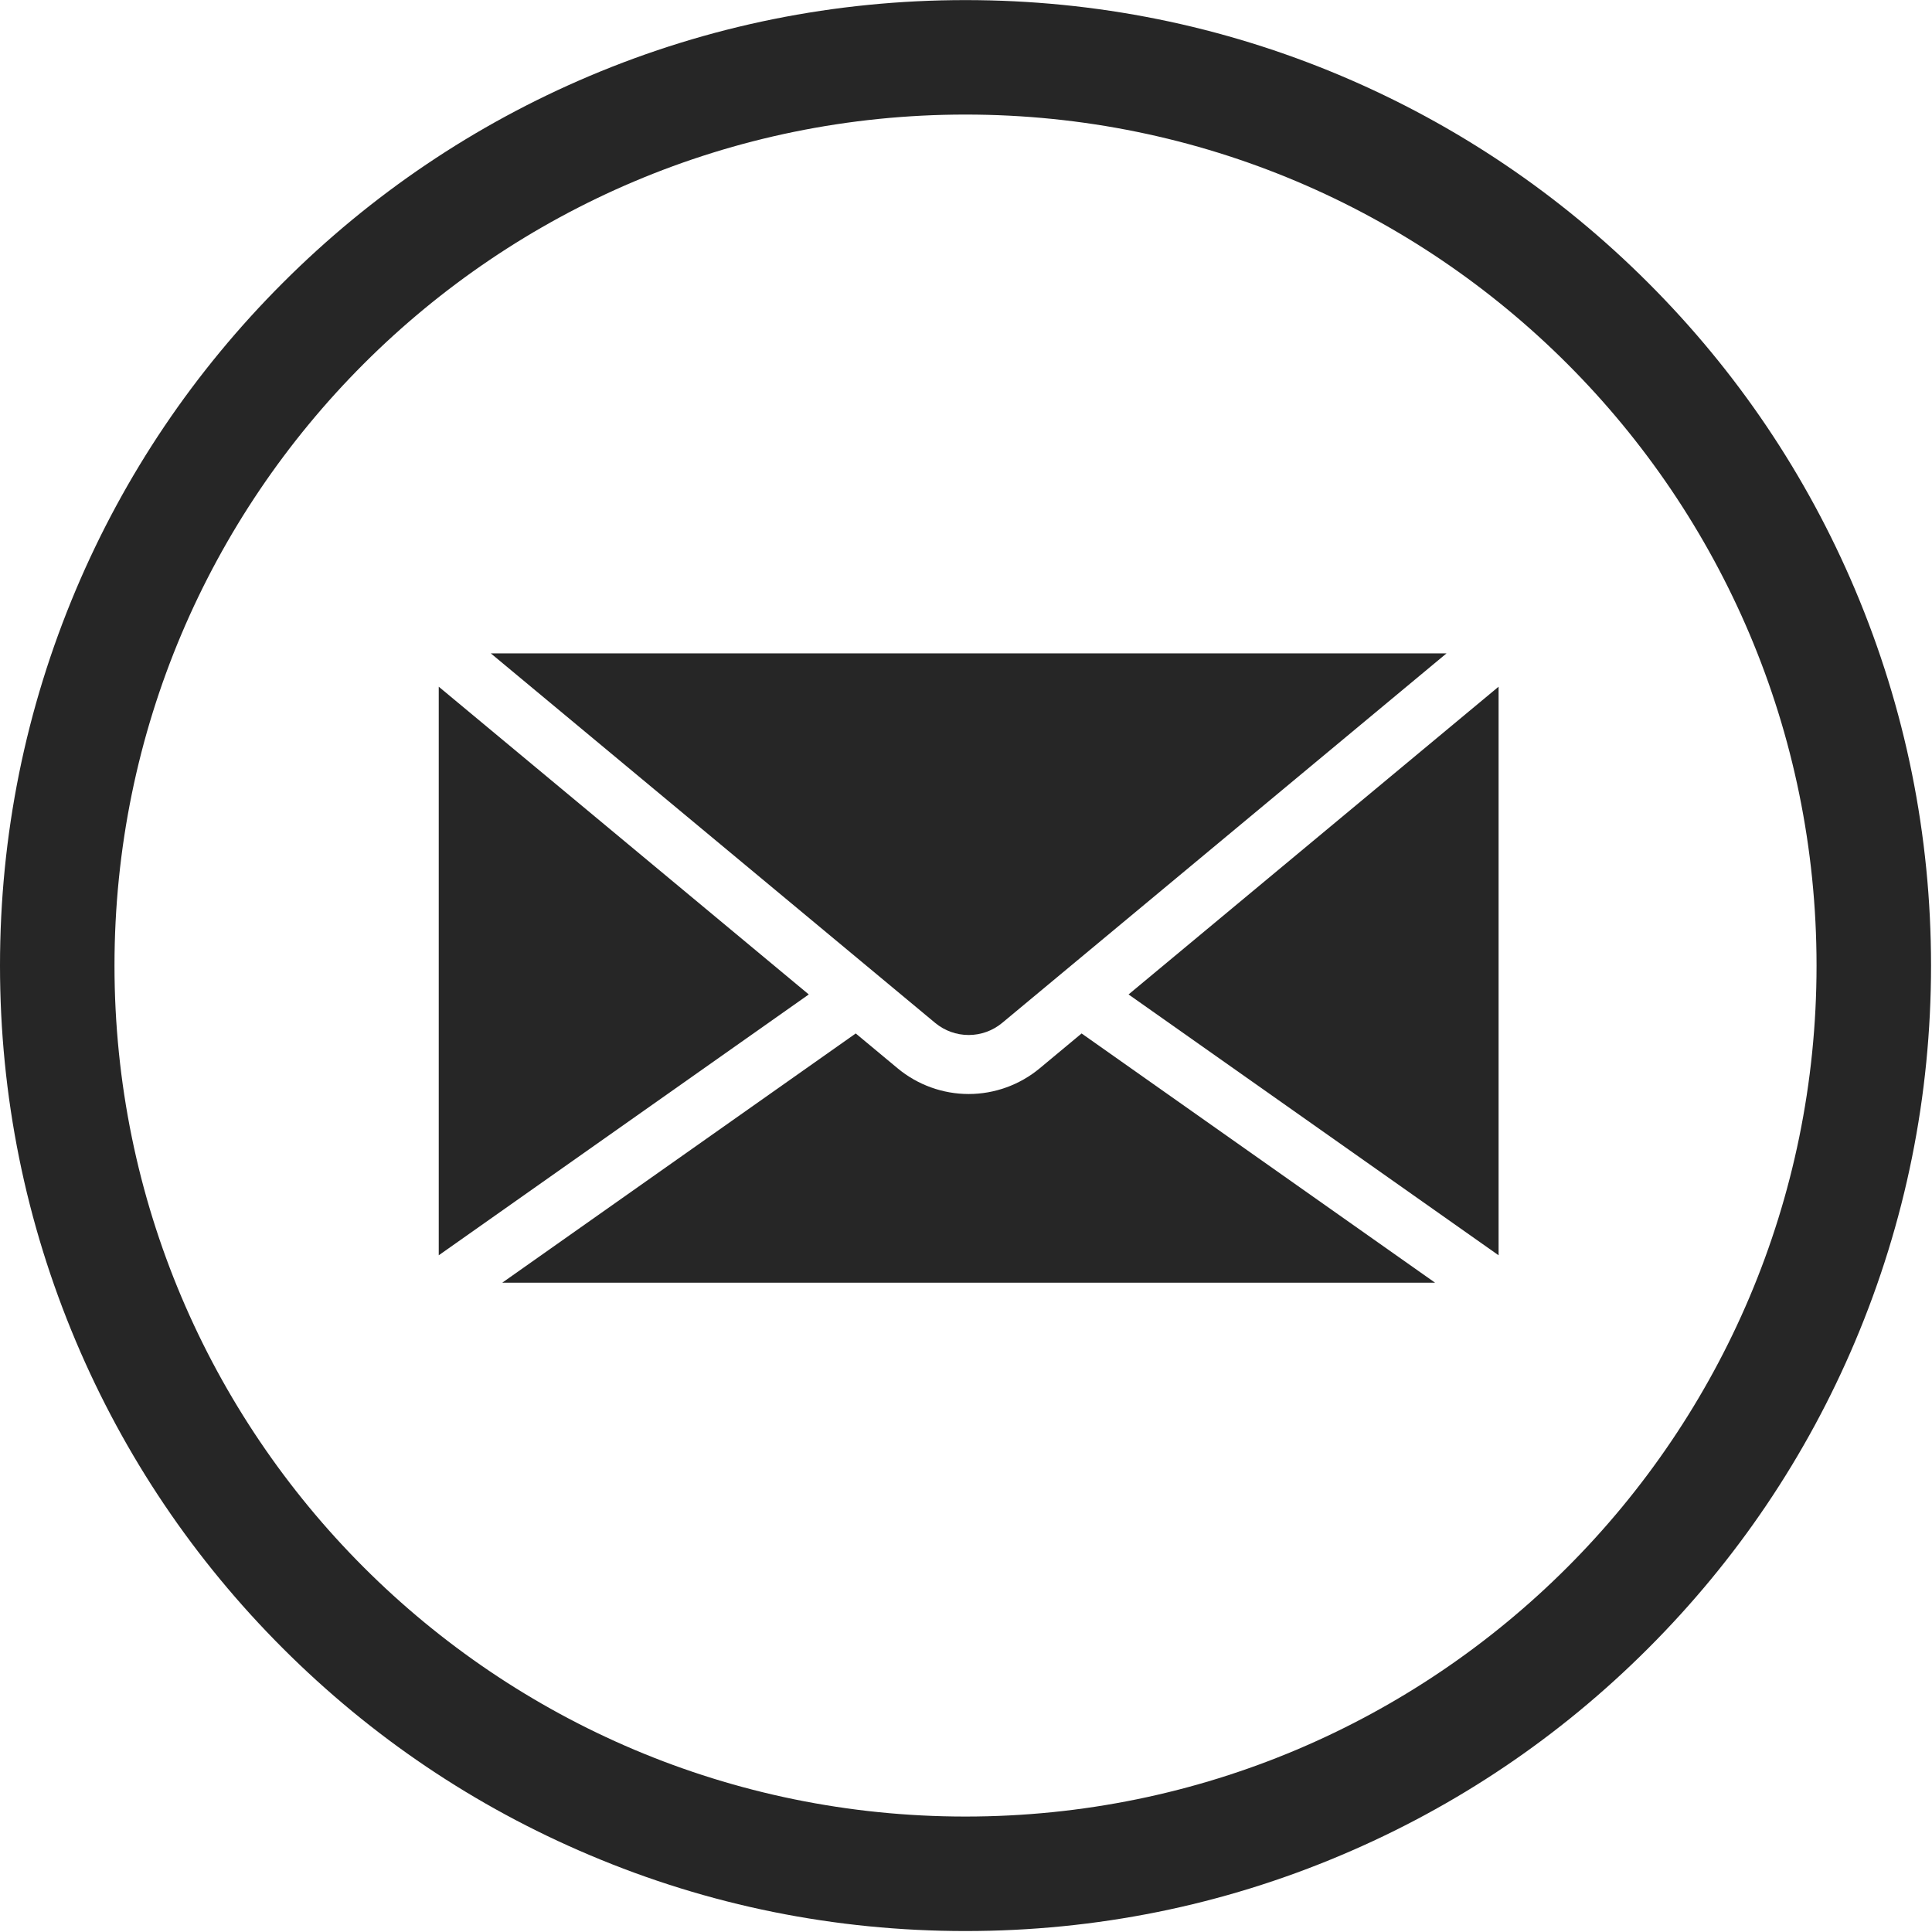
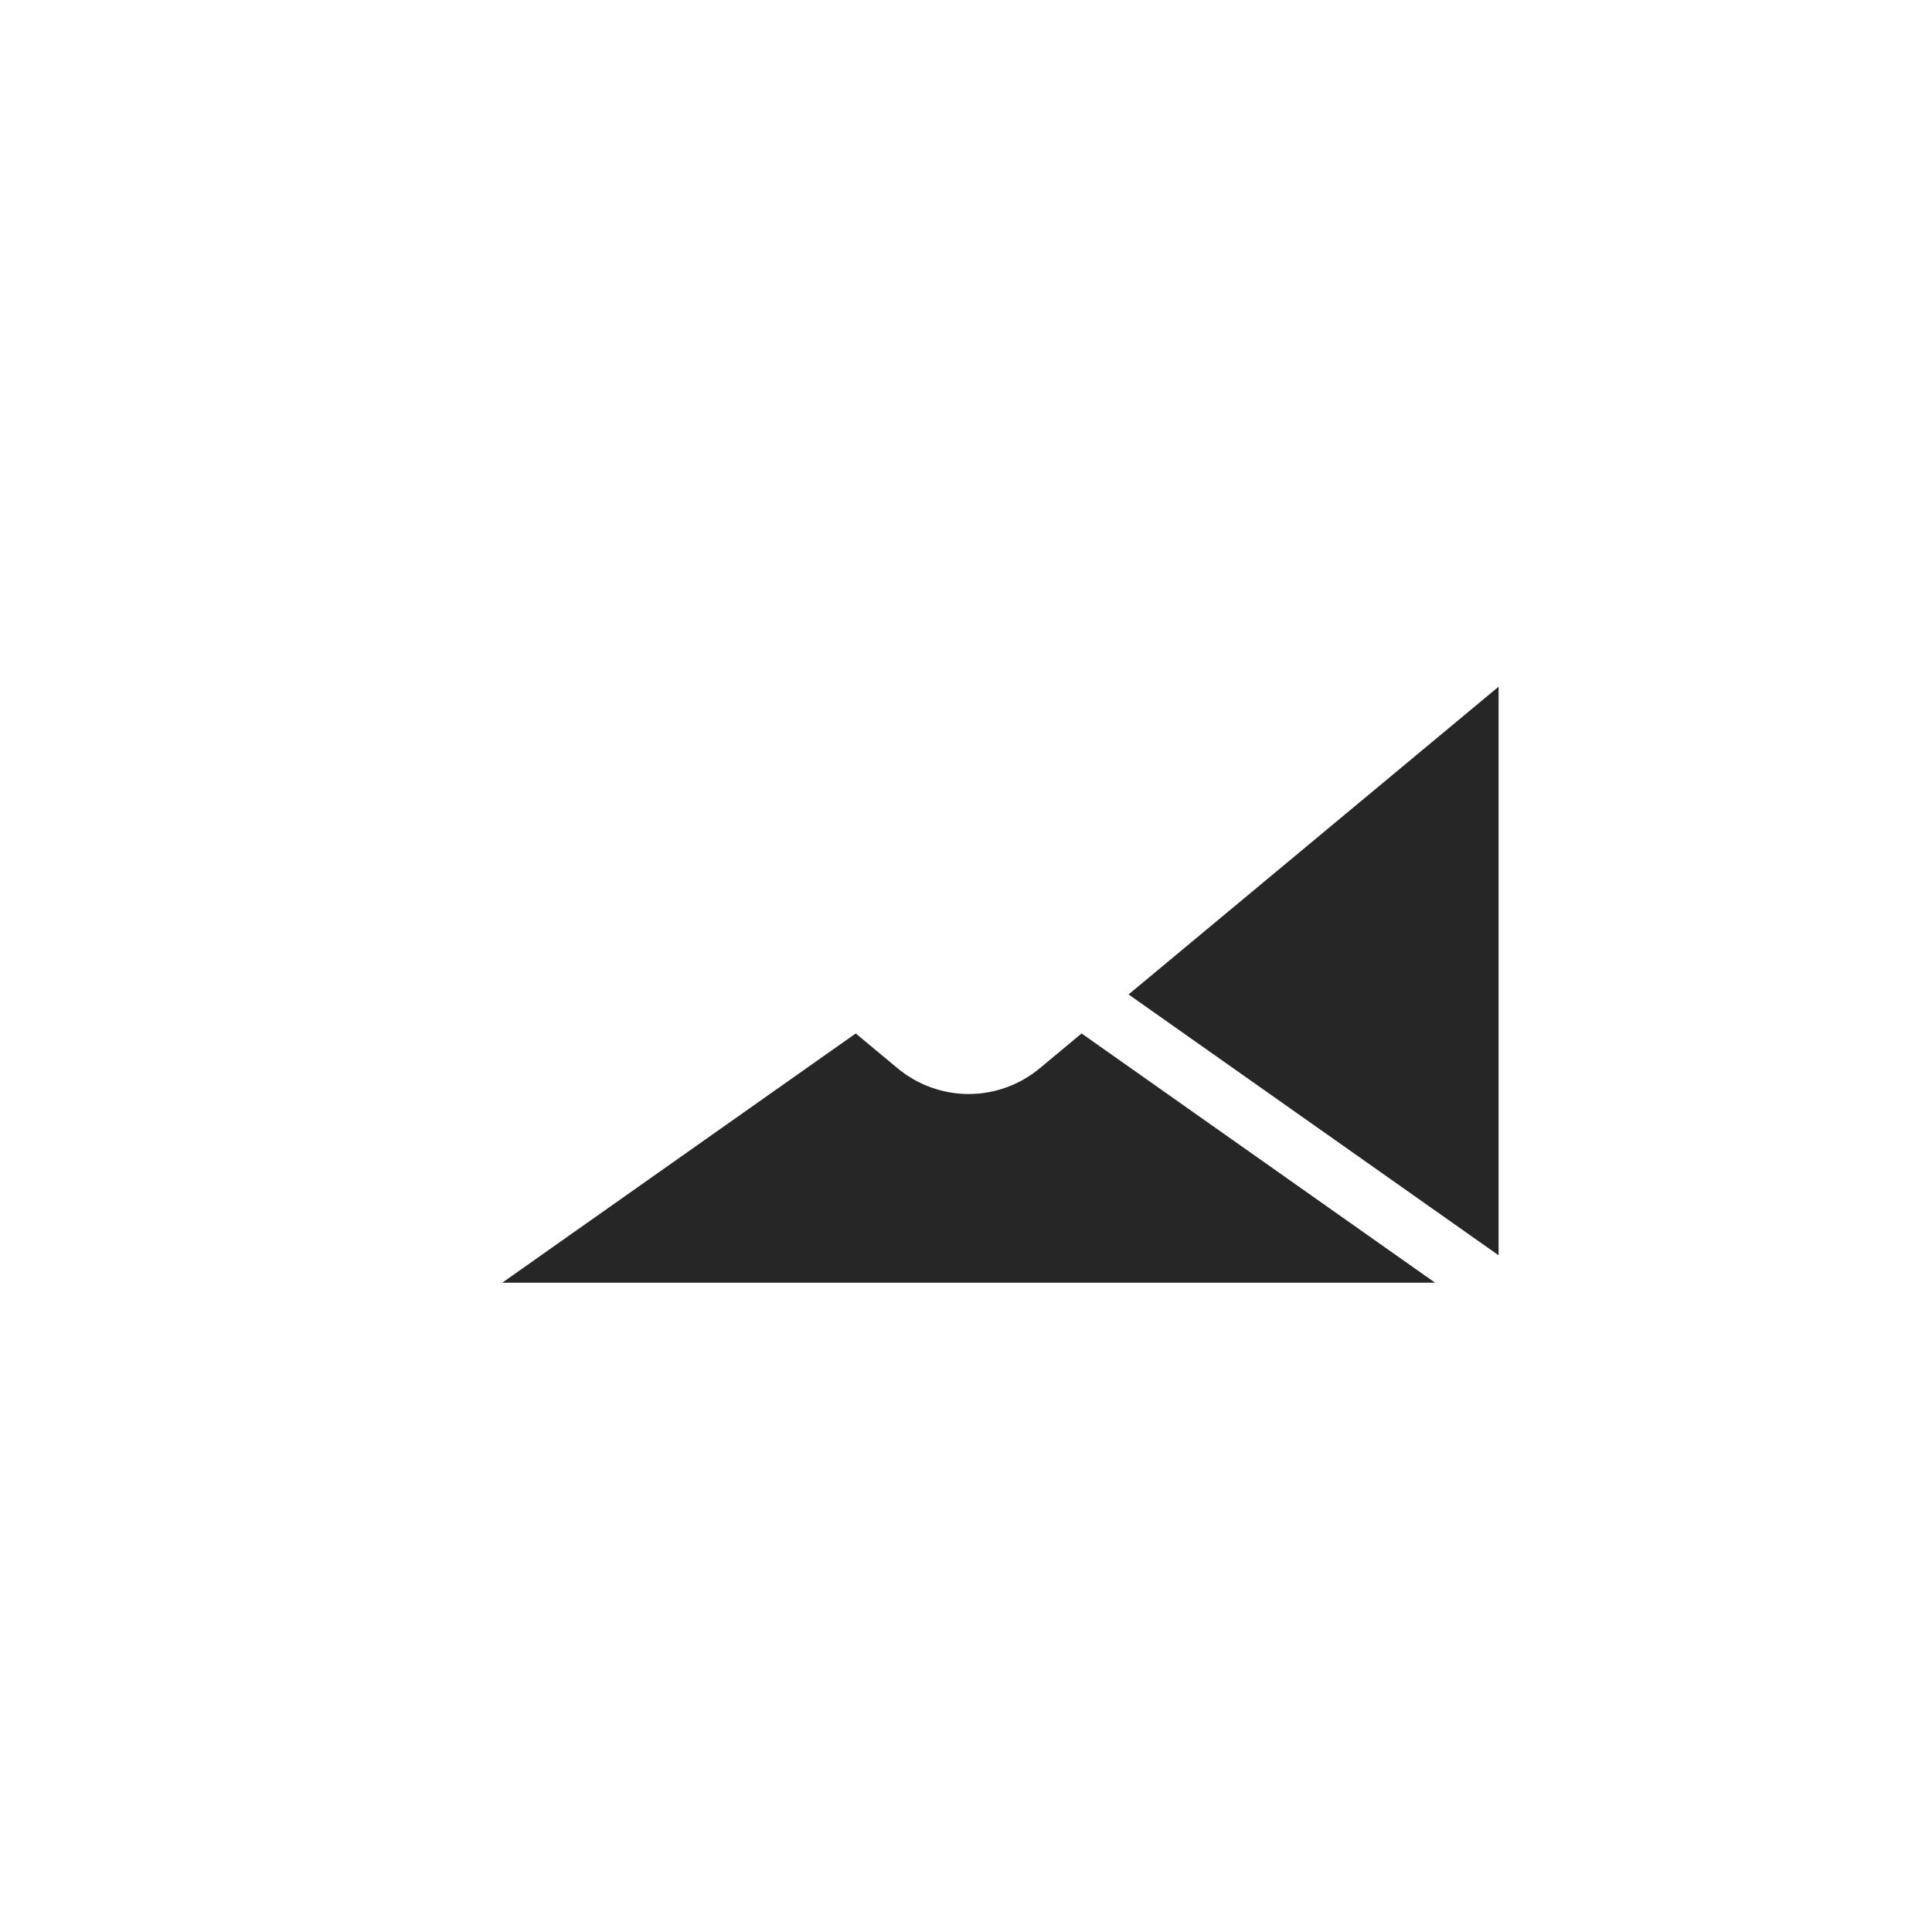
<svg xmlns="http://www.w3.org/2000/svg" height="82.6" preserveAspectRatio="xMidYMid meet" version="1.0" viewBox="0.0 0.0 82.6 82.6" width="82.6" zoomAndPan="magnify">
  <defs>
    <clipPath id="a">
-       <path d="M 0 0 L 82.559 0 L 82.559 82.559 L 0 82.559 Z M 0 0" />
-     </clipPath>
+       </clipPath>
  </defs>
  <g>
    <g id="change1_2">
      <path d="M 64.07 53.668 L 64.07 29.359 L 48.25 42.516 Z M 64.07 53.668" fill="#262626" />
    </g>
    <g id="change1_3">
-       <path d="M 41.414 44.25 C 41.934 44.25 42.438 44.07 42.84 43.738 L 61.844 27.934 L 20.984 27.934 L 39.988 43.738 C 40.391 44.07 40.895 44.25 41.414 44.25" fill="#262626" />
-     </g>
+       </g>
    <g id="change1_4">
      <path d="M 44.449 45.676 C 43.598 46.383 42.52 46.773 41.414 46.773 C 40.309 46.773 39.23 46.383 38.379 45.676 L 36.586 44.184 L 21.473 54.84 L 61.355 54.84 L 46.242 44.184 L 44.449 45.676" fill="#262626" />
    </g>
    <g id="change1_5">
-       <path d="M 18.758 29.359 L 18.758 53.668 L 34.578 42.516 Z M 18.758 29.359" fill="#262626" />
-     </g>
+       </g>
    <g clip-path="url(#a)" id="change1_1">
-       <path d="M 41.277 77.664 C 21.184 77.664 4.895 61.375 4.895 41.281 C 4.895 21.188 21.184 4.898 41.277 4.898 C 61.375 4.898 77.664 21.188 77.664 41.281 C 77.664 61.375 61.375 77.664 41.277 77.664 Z M 70.469 12.094 C 66.68 8.305 62.266 5.328 57.348 3.246 C 52.258 1.094 46.848 0.004 41.277 0.004 C 35.707 0.004 30.301 1.094 25.211 3.246 C 20.293 5.328 15.879 8.305 12.09 12.094 C 8.301 15.883 5.324 20.297 3.246 25.211 C 1.094 30.305 0 35.711 0 41.281 C 0 46.852 1.094 52.258 3.246 57.352 C 5.324 62.266 8.301 66.68 12.09 70.469 C 15.879 74.258 20.293 77.234 25.211 79.312 C 30.301 81.469 35.707 82.559 41.277 82.559 C 46.848 82.559 52.258 81.469 57.348 79.312 C 62.266 77.234 66.68 74.258 70.469 70.469 C 74.258 66.68 77.234 62.266 79.312 57.352 C 81.465 52.258 82.559 46.852 82.559 41.281 C 82.559 35.711 81.465 30.305 79.312 25.211 C 77.234 20.297 74.258 15.883 70.469 12.094" fill="#262626" />
-     </g>
+       </g>
  </g>
</svg>